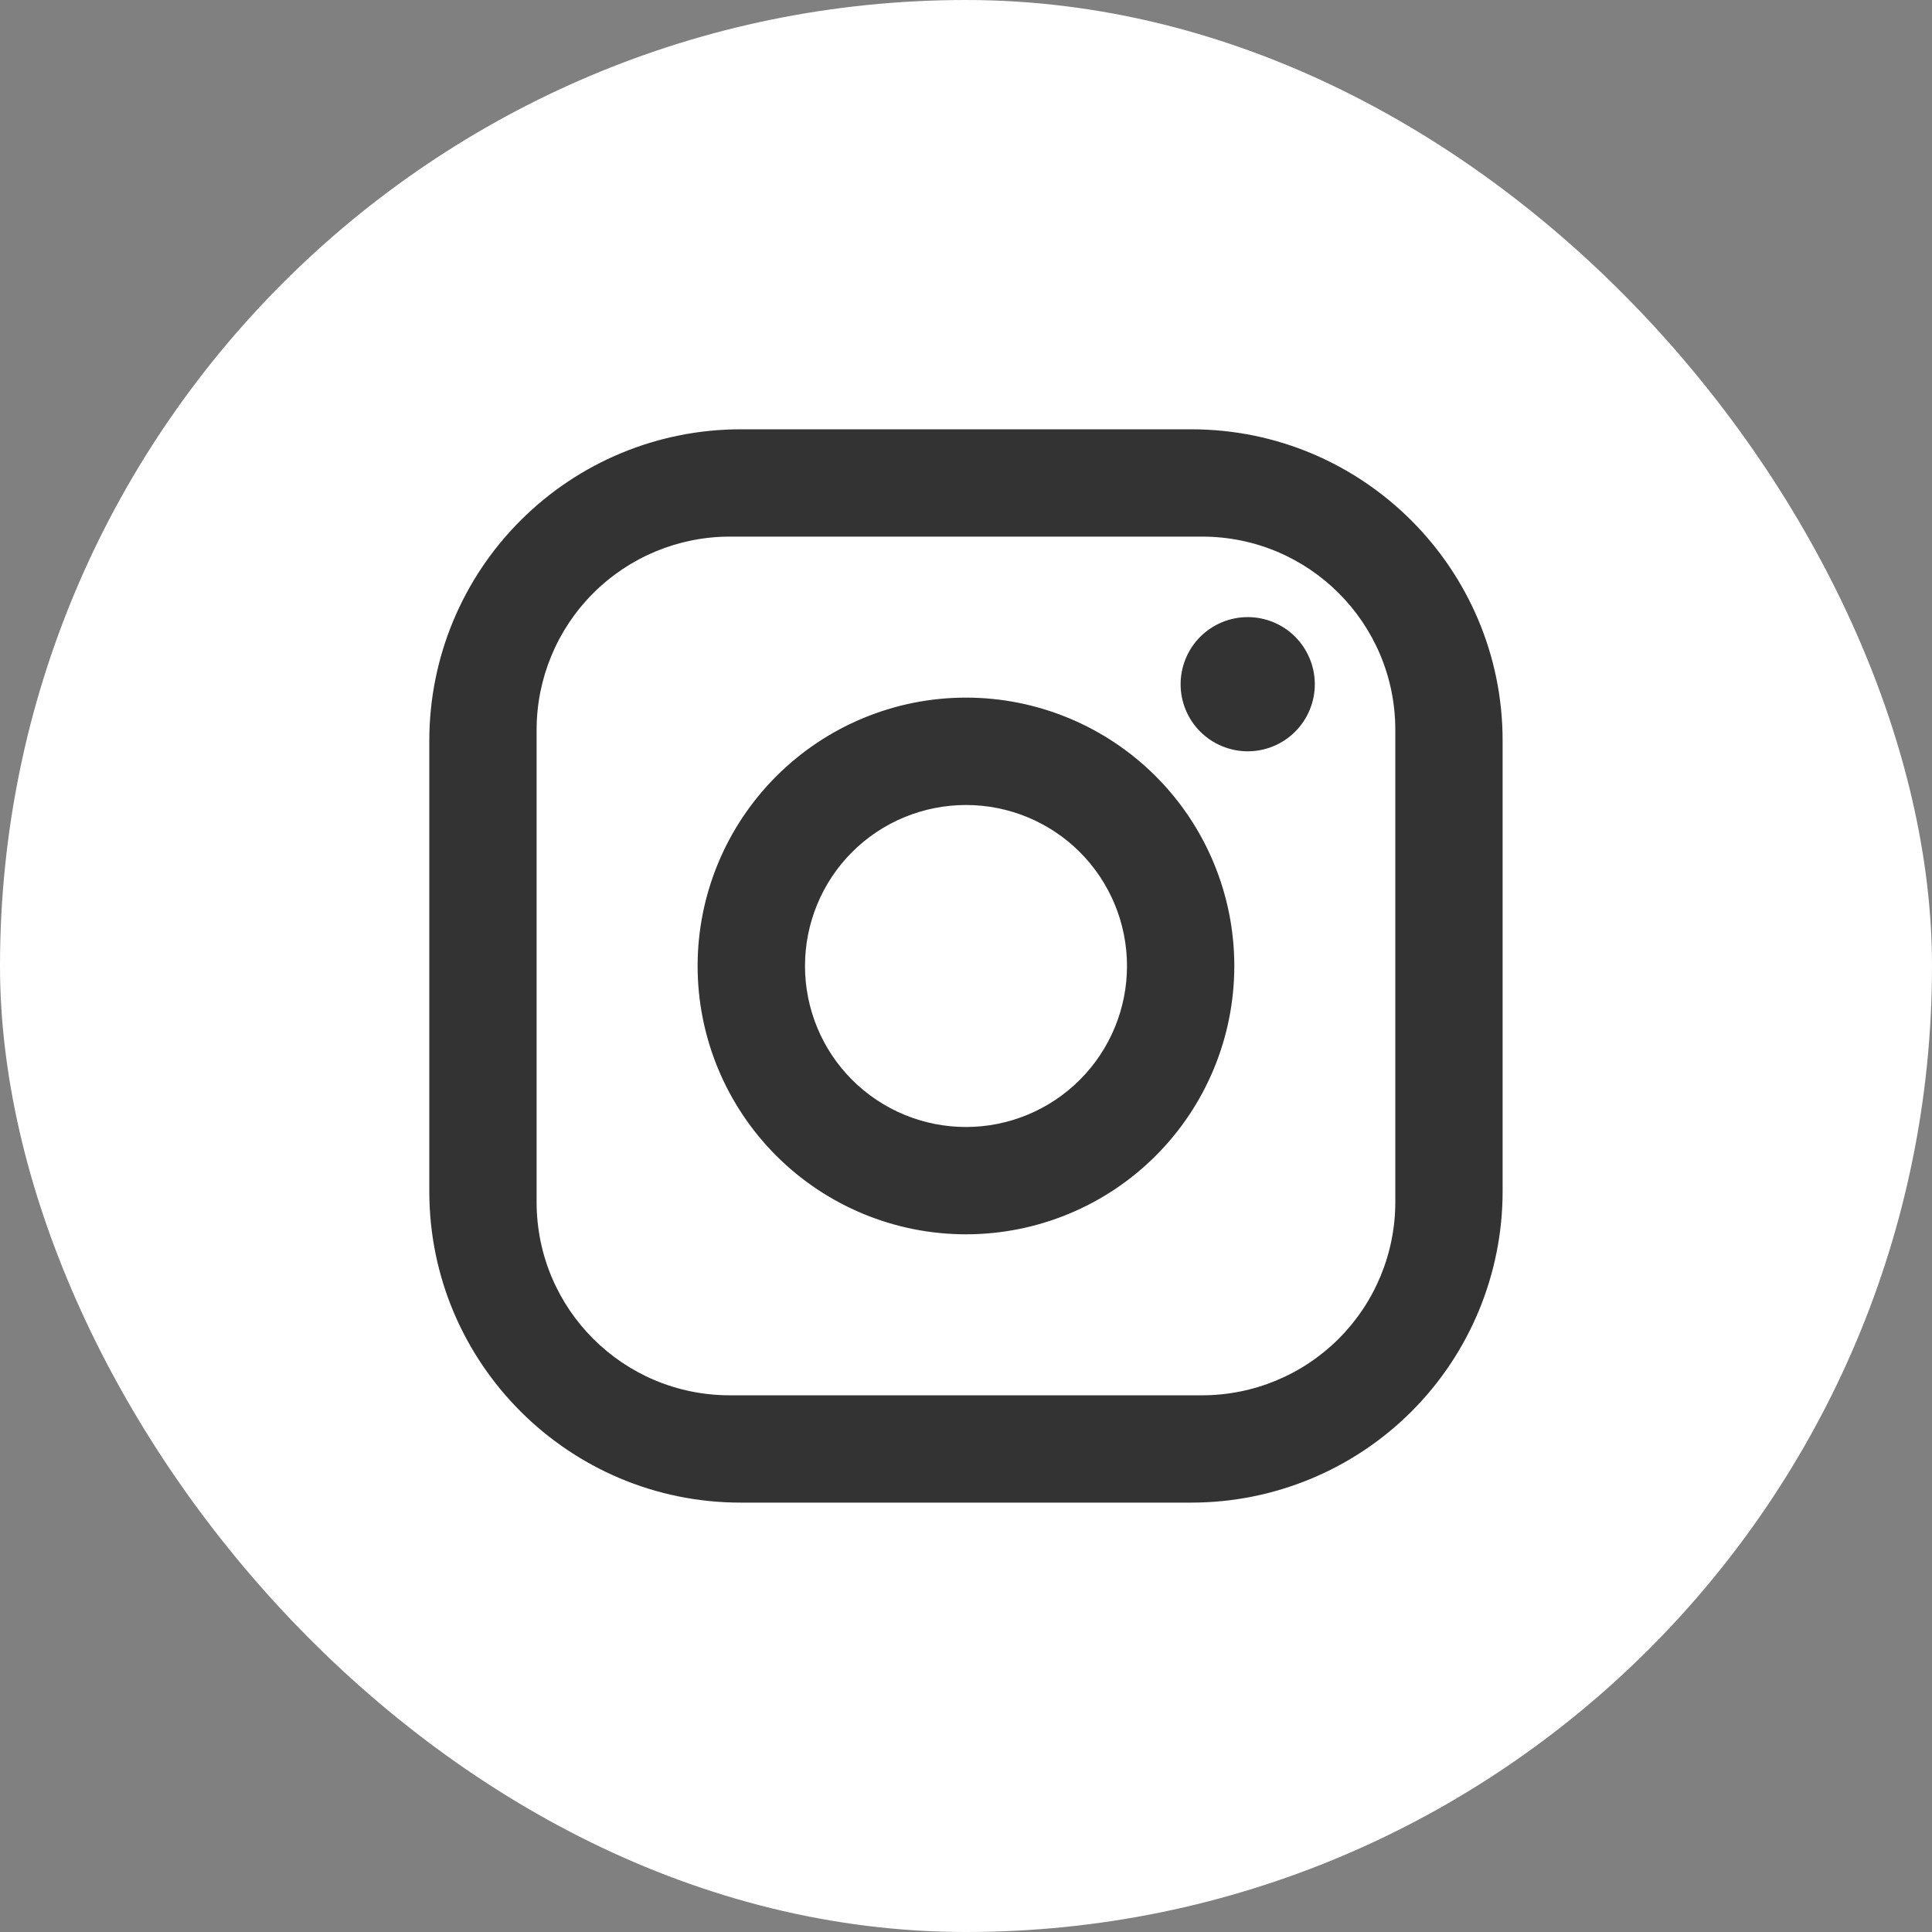
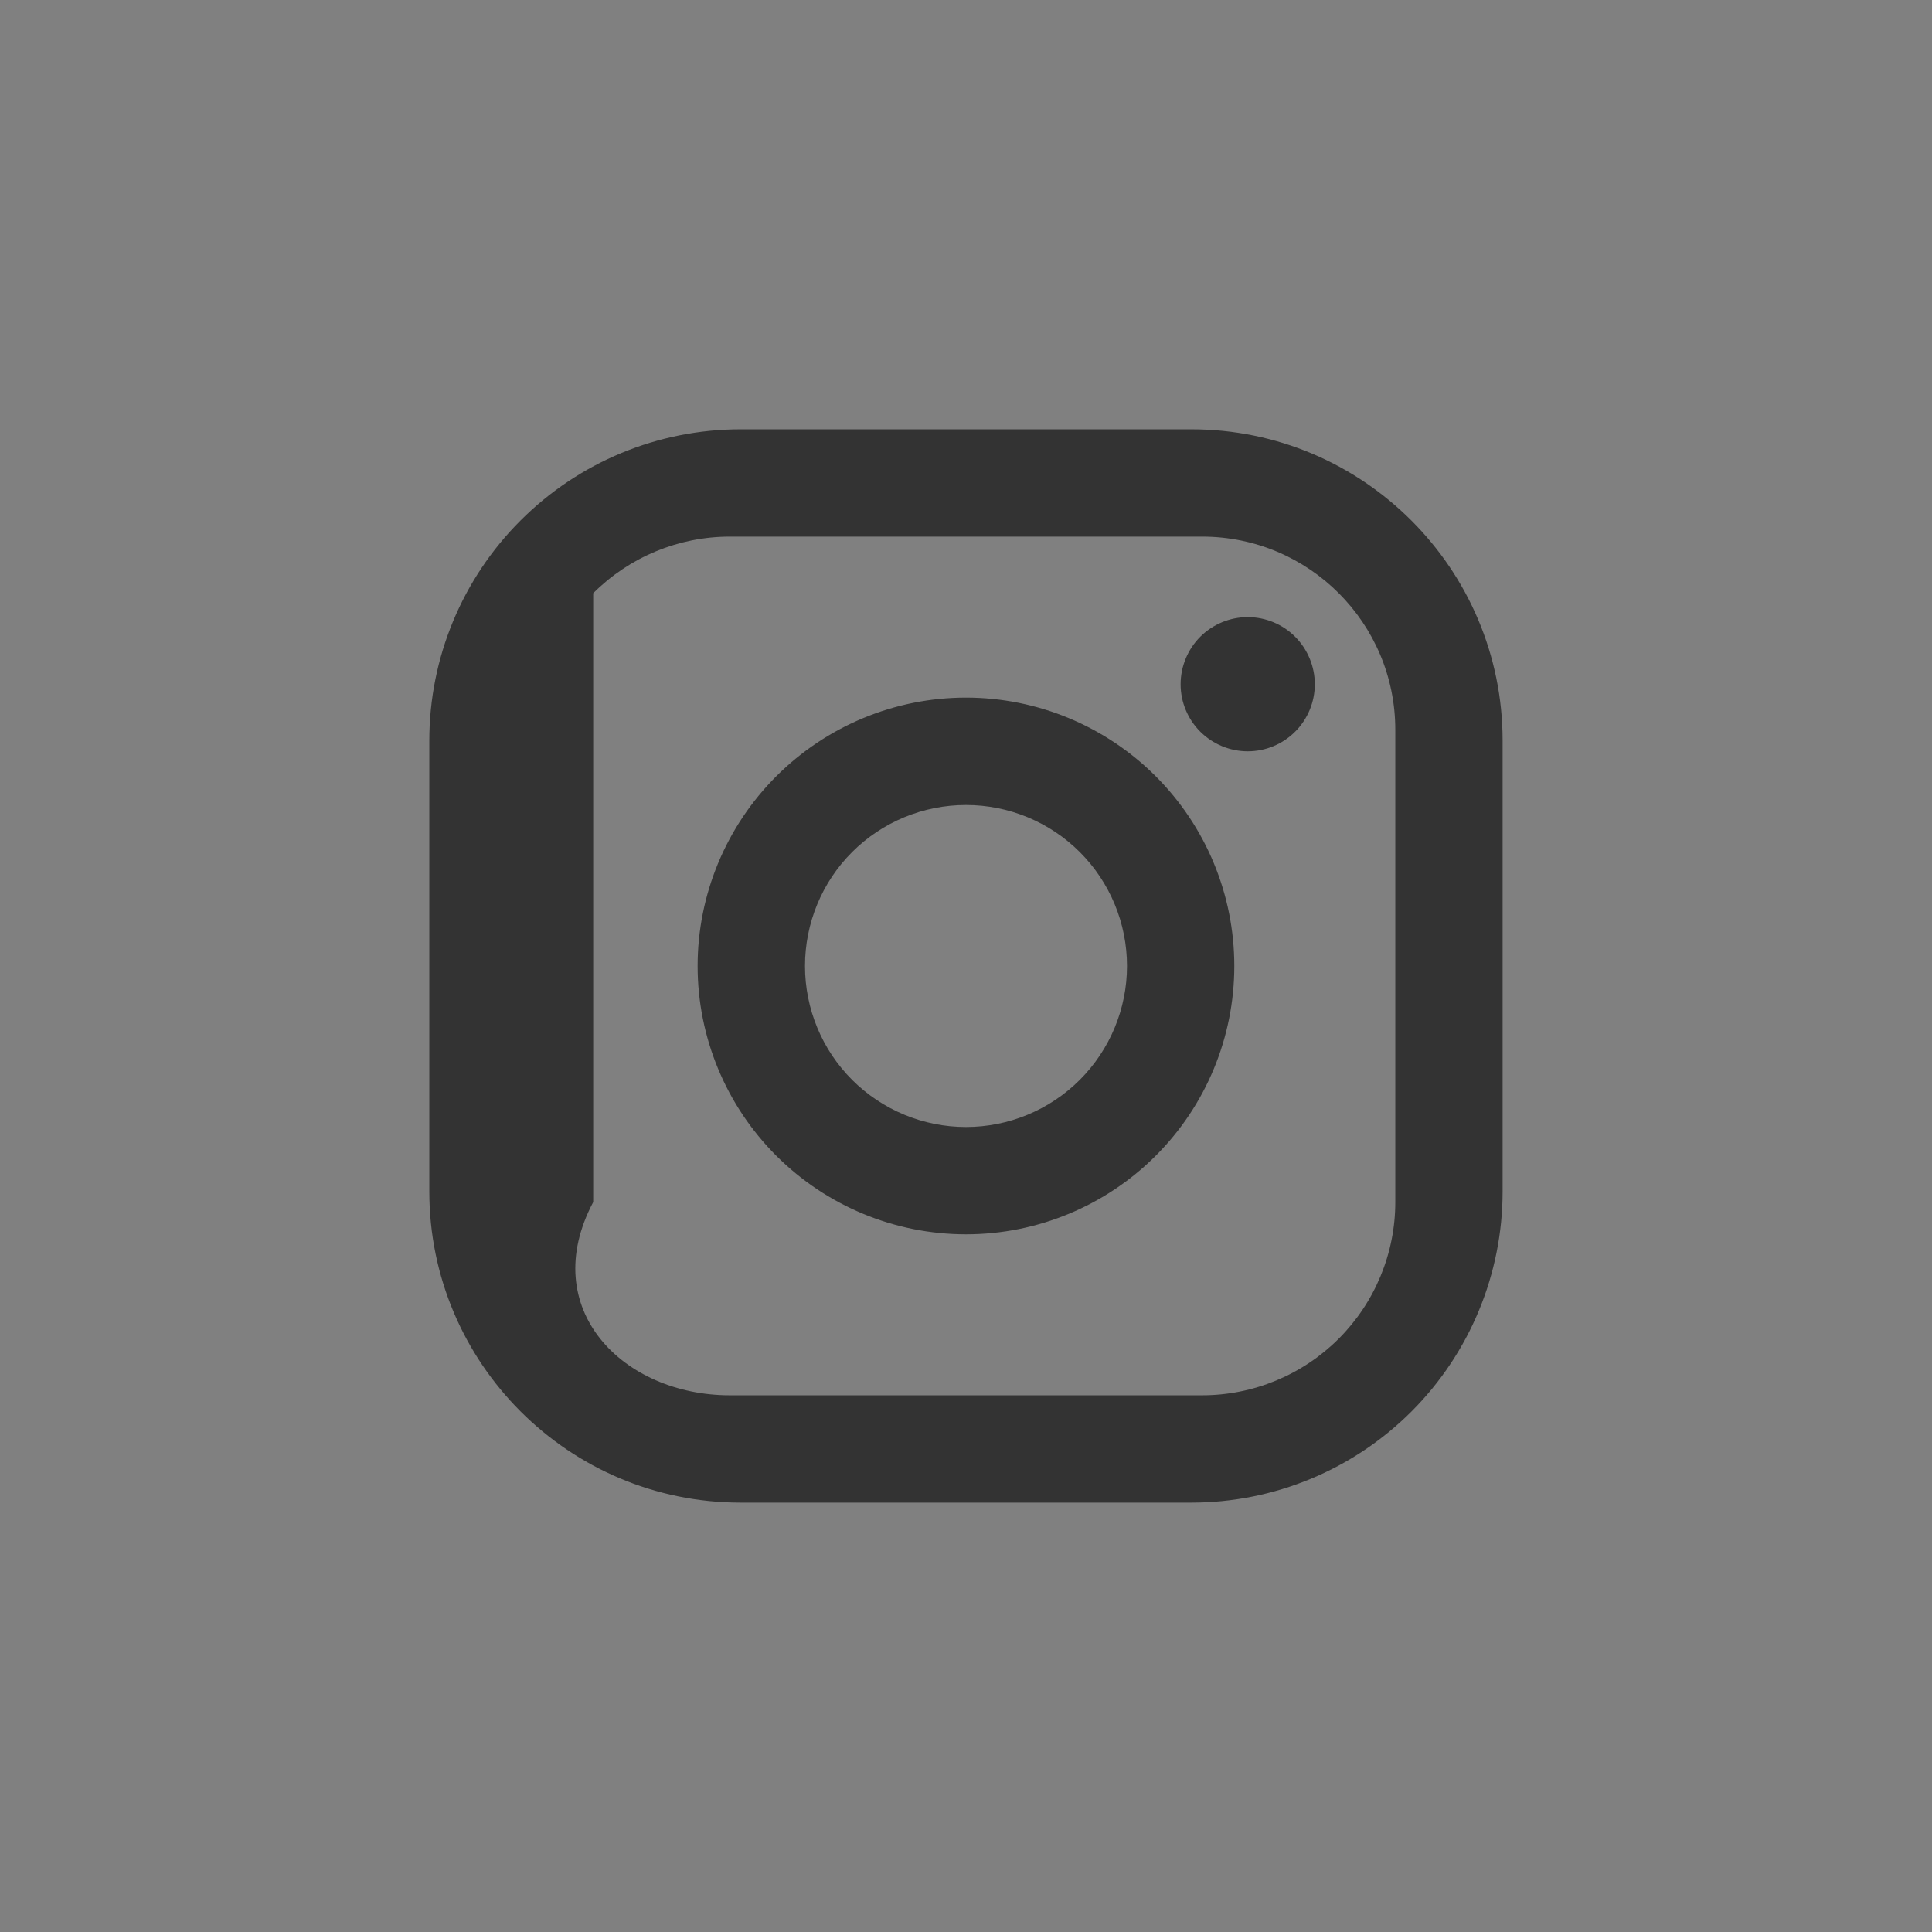
<svg xmlns="http://www.w3.org/2000/svg" width="24" height="24" viewBox="0 0 24 24" fill="none">
  <rect x="0" y="0" width="24" height="24" fill="#808080" stroke="none" />
-   <rect width="24" height="24" rx="12" fill="white" />
-   <path d="M9.2 5.333H14.8C16.933 5.333 18.666 7.066 18.666 9.2V14.8C18.666 15.825 18.259 16.809 17.534 17.534C16.809 18.259 15.825 18.666 14.8 18.666H9.2C7.066 18.666 5.333 16.933 5.333 14.8V9.2C5.333 8.174 5.74 7.191 6.466 6.466C7.191 5.74 8.174 5.333 9.2 5.333ZM9.066 6.666C8.43 6.666 7.819 6.919 7.369 7.369C6.919 7.819 6.666 8.43 6.666 9.066V14.933C6.666 16.26 7.74 17.333 9.066 17.333H14.933C15.569 17.333 16.18 17.08 16.63 16.63C17.08 16.18 17.333 15.569 17.333 14.933V9.066C17.333 7.74 16.26 6.666 14.933 6.666H9.066ZM15.5 7.666C15.721 7.666 15.933 7.754 16.089 7.91C16.245 8.067 16.333 8.279 16.333 8.5C16.333 8.721 16.245 8.933 16.089 9.089C15.933 9.245 15.721 9.333 15.5 9.333C15.279 9.333 15.067 9.245 14.91 9.089C14.754 8.933 14.666 8.721 14.666 8.5C14.666 8.279 14.754 8.067 14.91 7.91C15.067 7.754 15.279 7.666 15.5 7.666ZM12 8.666C12.884 8.666 13.732 9.018 14.357 9.643C14.982 10.268 15.333 11.116 15.333 12C15.333 12.884 14.982 13.732 14.357 14.357C13.732 14.982 12.884 15.333 12 15.333C11.116 15.333 10.268 14.982 9.643 14.357C9.018 13.732 8.666 12.884 8.666 12C8.666 11.116 9.018 10.268 9.643 9.643C10.268 9.018 11.116 8.666 12 8.666ZM12 10C11.469 10 10.96 10.21 10.585 10.585C10.21 10.96 10 11.469 10 12C10 12.53 10.21 13.039 10.585 13.414C10.96 13.789 11.469 14 12 14C12.53 14 13.039 13.789 13.414 13.414C13.789 13.039 14 12.53 14 12C14 11.469 13.789 10.96 13.414 10.585C13.039 10.21 12.53 10 12 10Z" fill="#333333" />
+   <path d="M9.2 5.333H14.8C16.933 5.333 18.666 7.066 18.666 9.2V14.8C18.666 15.825 18.259 16.809 17.534 17.534C16.809 18.259 15.825 18.666 14.8 18.666H9.2C7.066 18.666 5.333 16.933 5.333 14.8V9.2C5.333 8.174 5.74 7.191 6.466 6.466C7.191 5.74 8.174 5.333 9.2 5.333ZM9.066 6.666C8.43 6.666 7.819 6.919 7.369 7.369V14.933C6.666 16.26 7.74 17.333 9.066 17.333H14.933C15.569 17.333 16.18 17.08 16.63 16.63C17.08 16.18 17.333 15.569 17.333 14.933V9.066C17.333 7.74 16.26 6.666 14.933 6.666H9.066ZM15.5 7.666C15.721 7.666 15.933 7.754 16.089 7.91C16.245 8.067 16.333 8.279 16.333 8.5C16.333 8.721 16.245 8.933 16.089 9.089C15.933 9.245 15.721 9.333 15.5 9.333C15.279 9.333 15.067 9.245 14.91 9.089C14.754 8.933 14.666 8.721 14.666 8.5C14.666 8.279 14.754 8.067 14.91 7.91C15.067 7.754 15.279 7.666 15.5 7.666ZM12 8.666C12.884 8.666 13.732 9.018 14.357 9.643C14.982 10.268 15.333 11.116 15.333 12C15.333 12.884 14.982 13.732 14.357 14.357C13.732 14.982 12.884 15.333 12 15.333C11.116 15.333 10.268 14.982 9.643 14.357C9.018 13.732 8.666 12.884 8.666 12C8.666 11.116 9.018 10.268 9.643 9.643C10.268 9.018 11.116 8.666 12 8.666ZM12 10C11.469 10 10.96 10.21 10.585 10.585C10.21 10.96 10 11.469 10 12C10 12.53 10.21 13.039 10.585 13.414C10.96 13.789 11.469 14 12 14C12.53 14 13.039 13.789 13.414 13.414C13.789 13.039 14 12.53 14 12C14 11.469 13.789 10.96 13.414 10.585C13.039 10.21 12.53 10 12 10Z" fill="#333333" />
</svg>